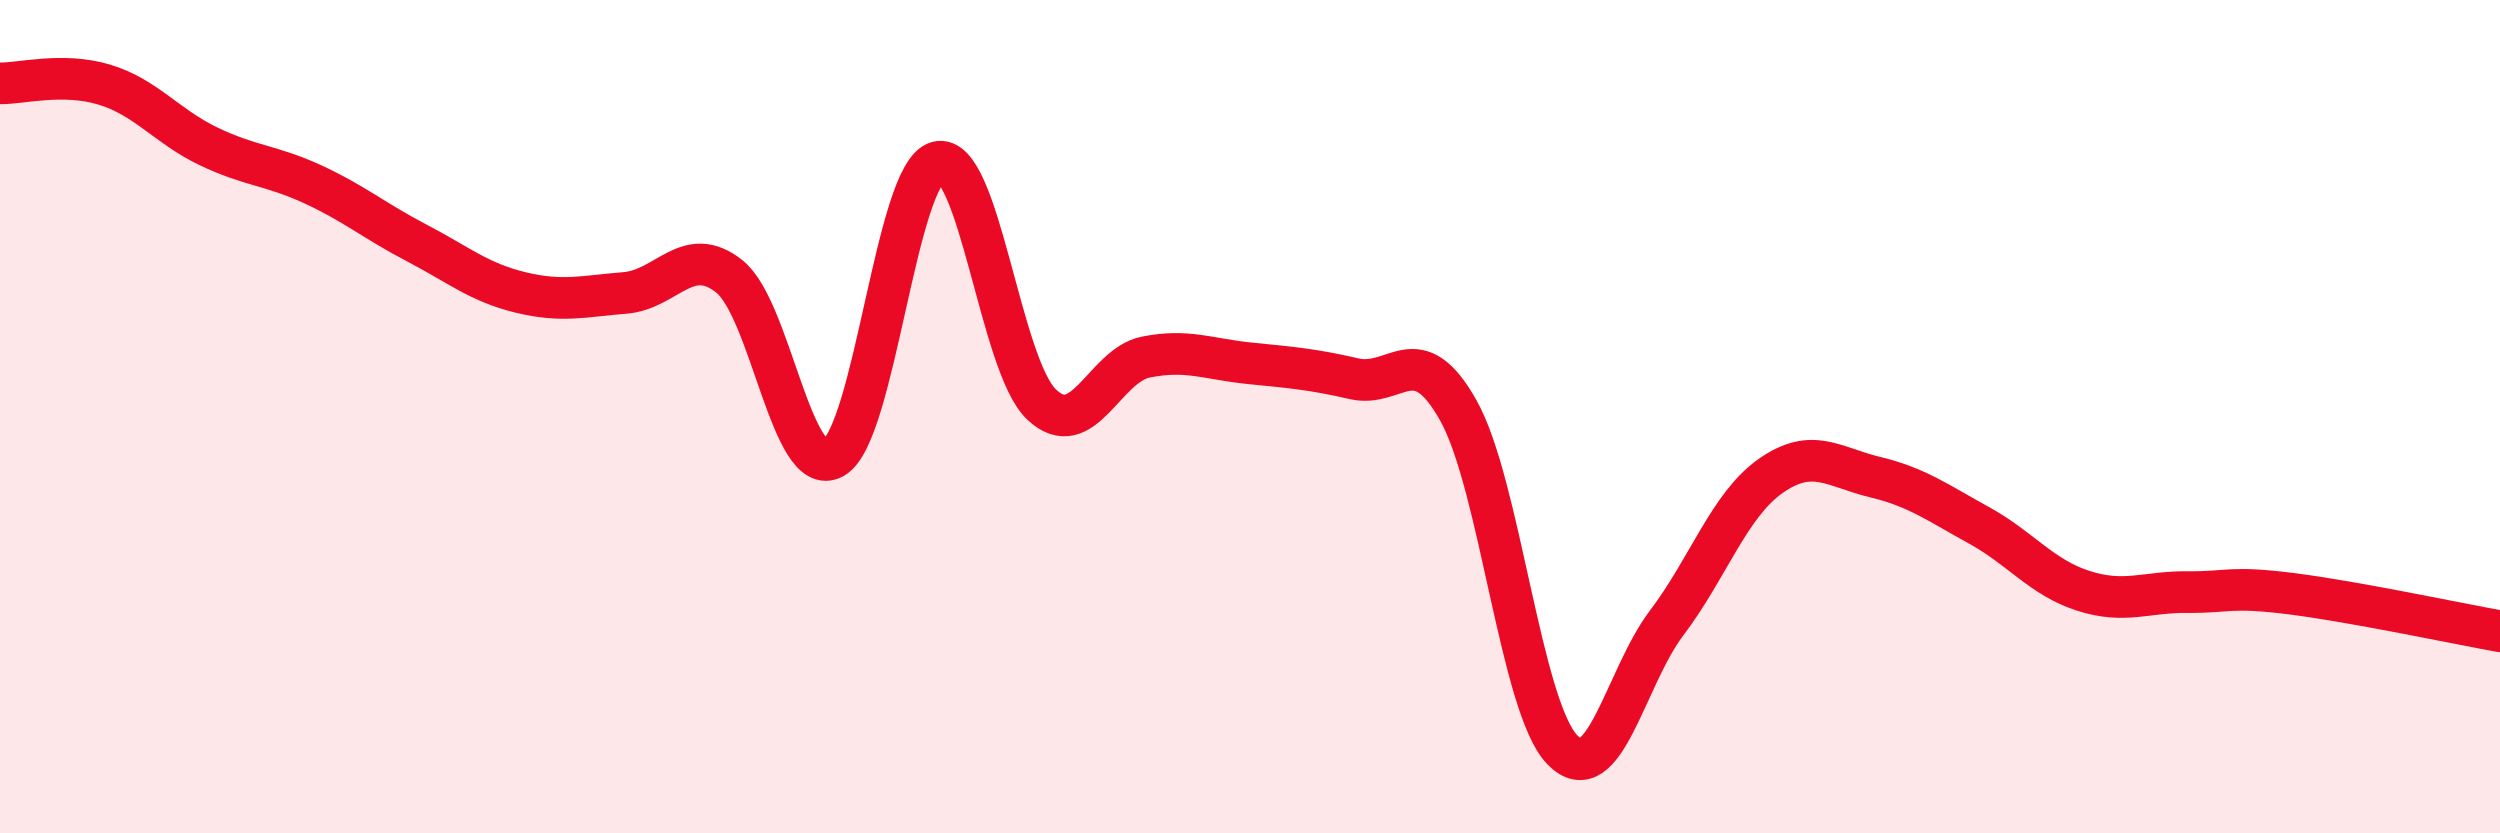
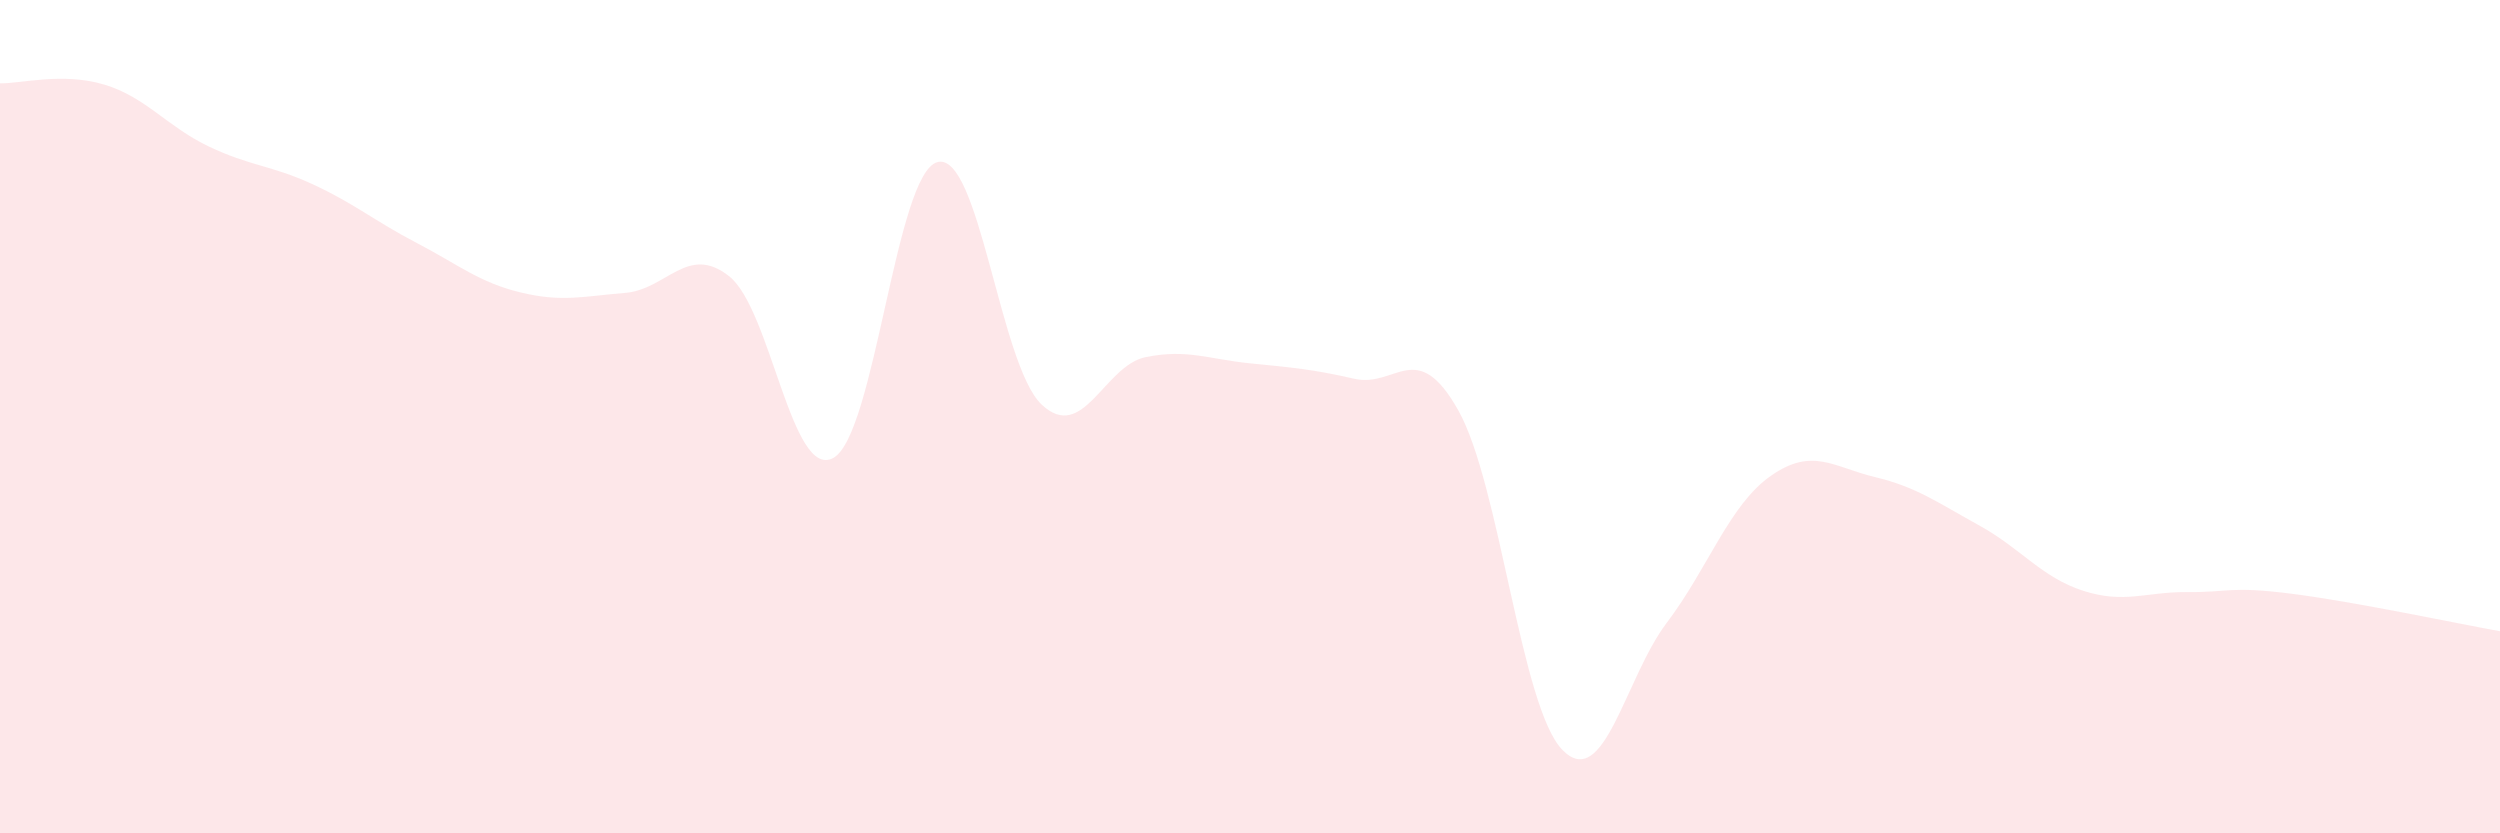
<svg xmlns="http://www.w3.org/2000/svg" width="60" height="20" viewBox="0 0 60 20">
  <path d="M 0,2 C 0.5,2.01 1.5,1.73 2.5,2.03 C 3.5,2.33 4,3.03 5,3.51 C 6,3.99 6.5,3.96 7.5,4.42 C 8.5,4.88 9,5.31 10,5.83 C 11,6.35 11.5,6.78 12.5,7.02 C 13.5,7.26 14,7.11 15,7.03 C 16,6.95 16.5,5.84 17.5,6.63 C 18.5,7.42 19,11.54 20,10.99 C 21,10.44 21.5,4.15 22.5,3.89 C 23.5,3.63 24,8.77 25,9.71 C 26,10.65 26.5,8.77 27.5,8.57 C 28.5,8.37 29,8.62 30,8.72 C 31,8.82 31.5,8.86 32.5,9.09 C 33.5,9.32 34,8.07 35,9.85 C 36,11.63 36.5,16.98 37.5,18 C 38.5,19.02 39,16.27 40,14.95 C 41,13.63 41.5,12.12 42.5,11.42 C 43.5,10.72 44,11.21 45,11.45 C 46,11.69 46.5,12.06 47.5,12.61 C 48.5,13.16 49,13.86 50,14.18 C 51,14.5 51.5,14.2 52.5,14.21 C 53.5,14.22 53.5,14.06 55,14.25 C 56.5,14.44 59,14.97 60,15.15L60 20L0 20Z" fill="#EB0A25" opacity="0.1" stroke-linecap="round" stroke-linejoin="round" />
-   <path d="M 0,2 C 0.5,2.01 1.5,1.73 2.5,2.03 C 3.5,2.33 4,3.03 5,3.51 C 6,3.99 6.5,3.96 7.5,4.42 C 8.5,4.88 9,5.31 10,5.83 C 11,6.35 11.5,6.78 12.5,7.02 C 13.5,7.26 14,7.11 15,7.03 C 16,6.95 16.5,5.84 17.5,6.63 C 18.5,7.42 19,11.54 20,10.99 C 21,10.44 21.5,4.15 22.5,3.89 C 23.5,3.63 24,8.77 25,9.71 C 26,10.65 26.5,8.77 27.5,8.57 C 28.5,8.37 29,8.62 30,8.72 C 31,8.82 31.5,8.86 32.5,9.09 C 33.5,9.32 34,8.07 35,9.85 C 36,11.63 36.5,16.98 37.5,18 C 38.5,19.02 39,16.27 40,14.95 C 41,13.63 41.5,12.12 42.5,11.42 C 43.5,10.72 44,11.21 45,11.45 C 46,11.69 46.5,12.06 47.5,12.61 C 48.5,13.16 49,13.86 50,14.18 C 51,14.5 51.5,14.2 52.5,14.21 C 53.5,14.22 53.5,14.06 55,14.25 C 56.5,14.44 59,14.97 60,15.15" stroke="#EB0A25" stroke-width="1" fill="none" stroke-linecap="round" stroke-linejoin="round" />
</svg>